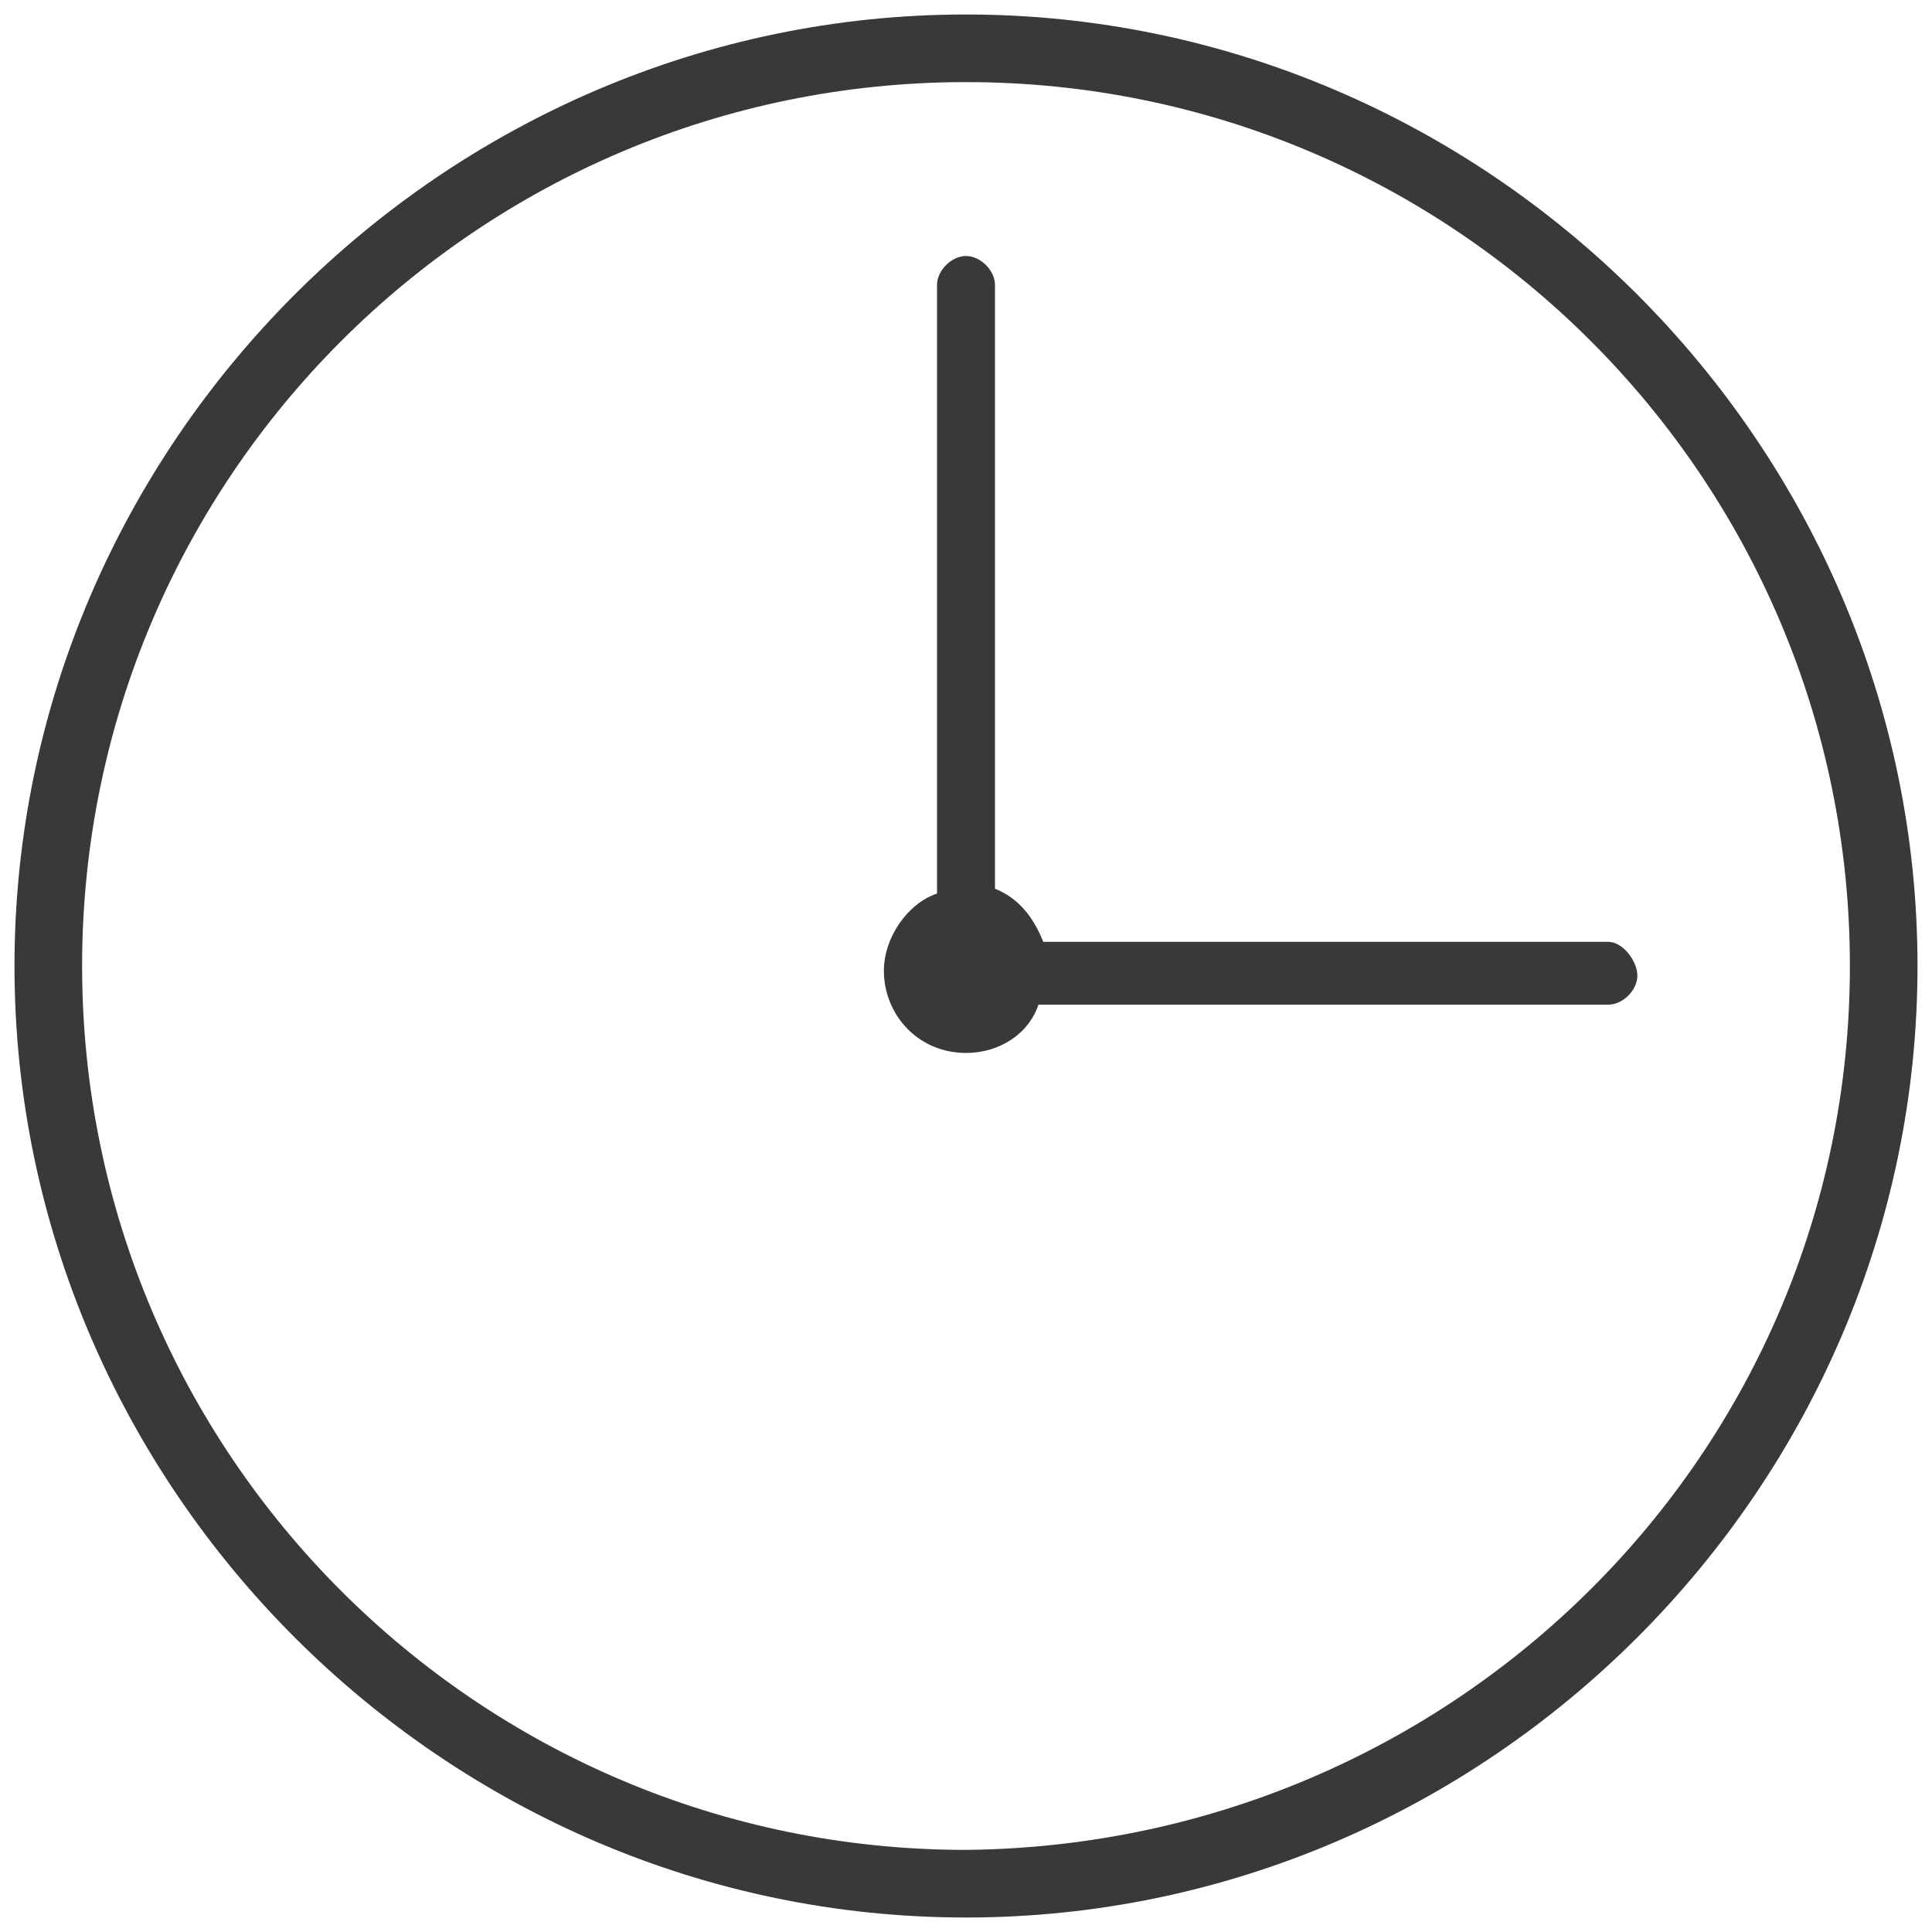
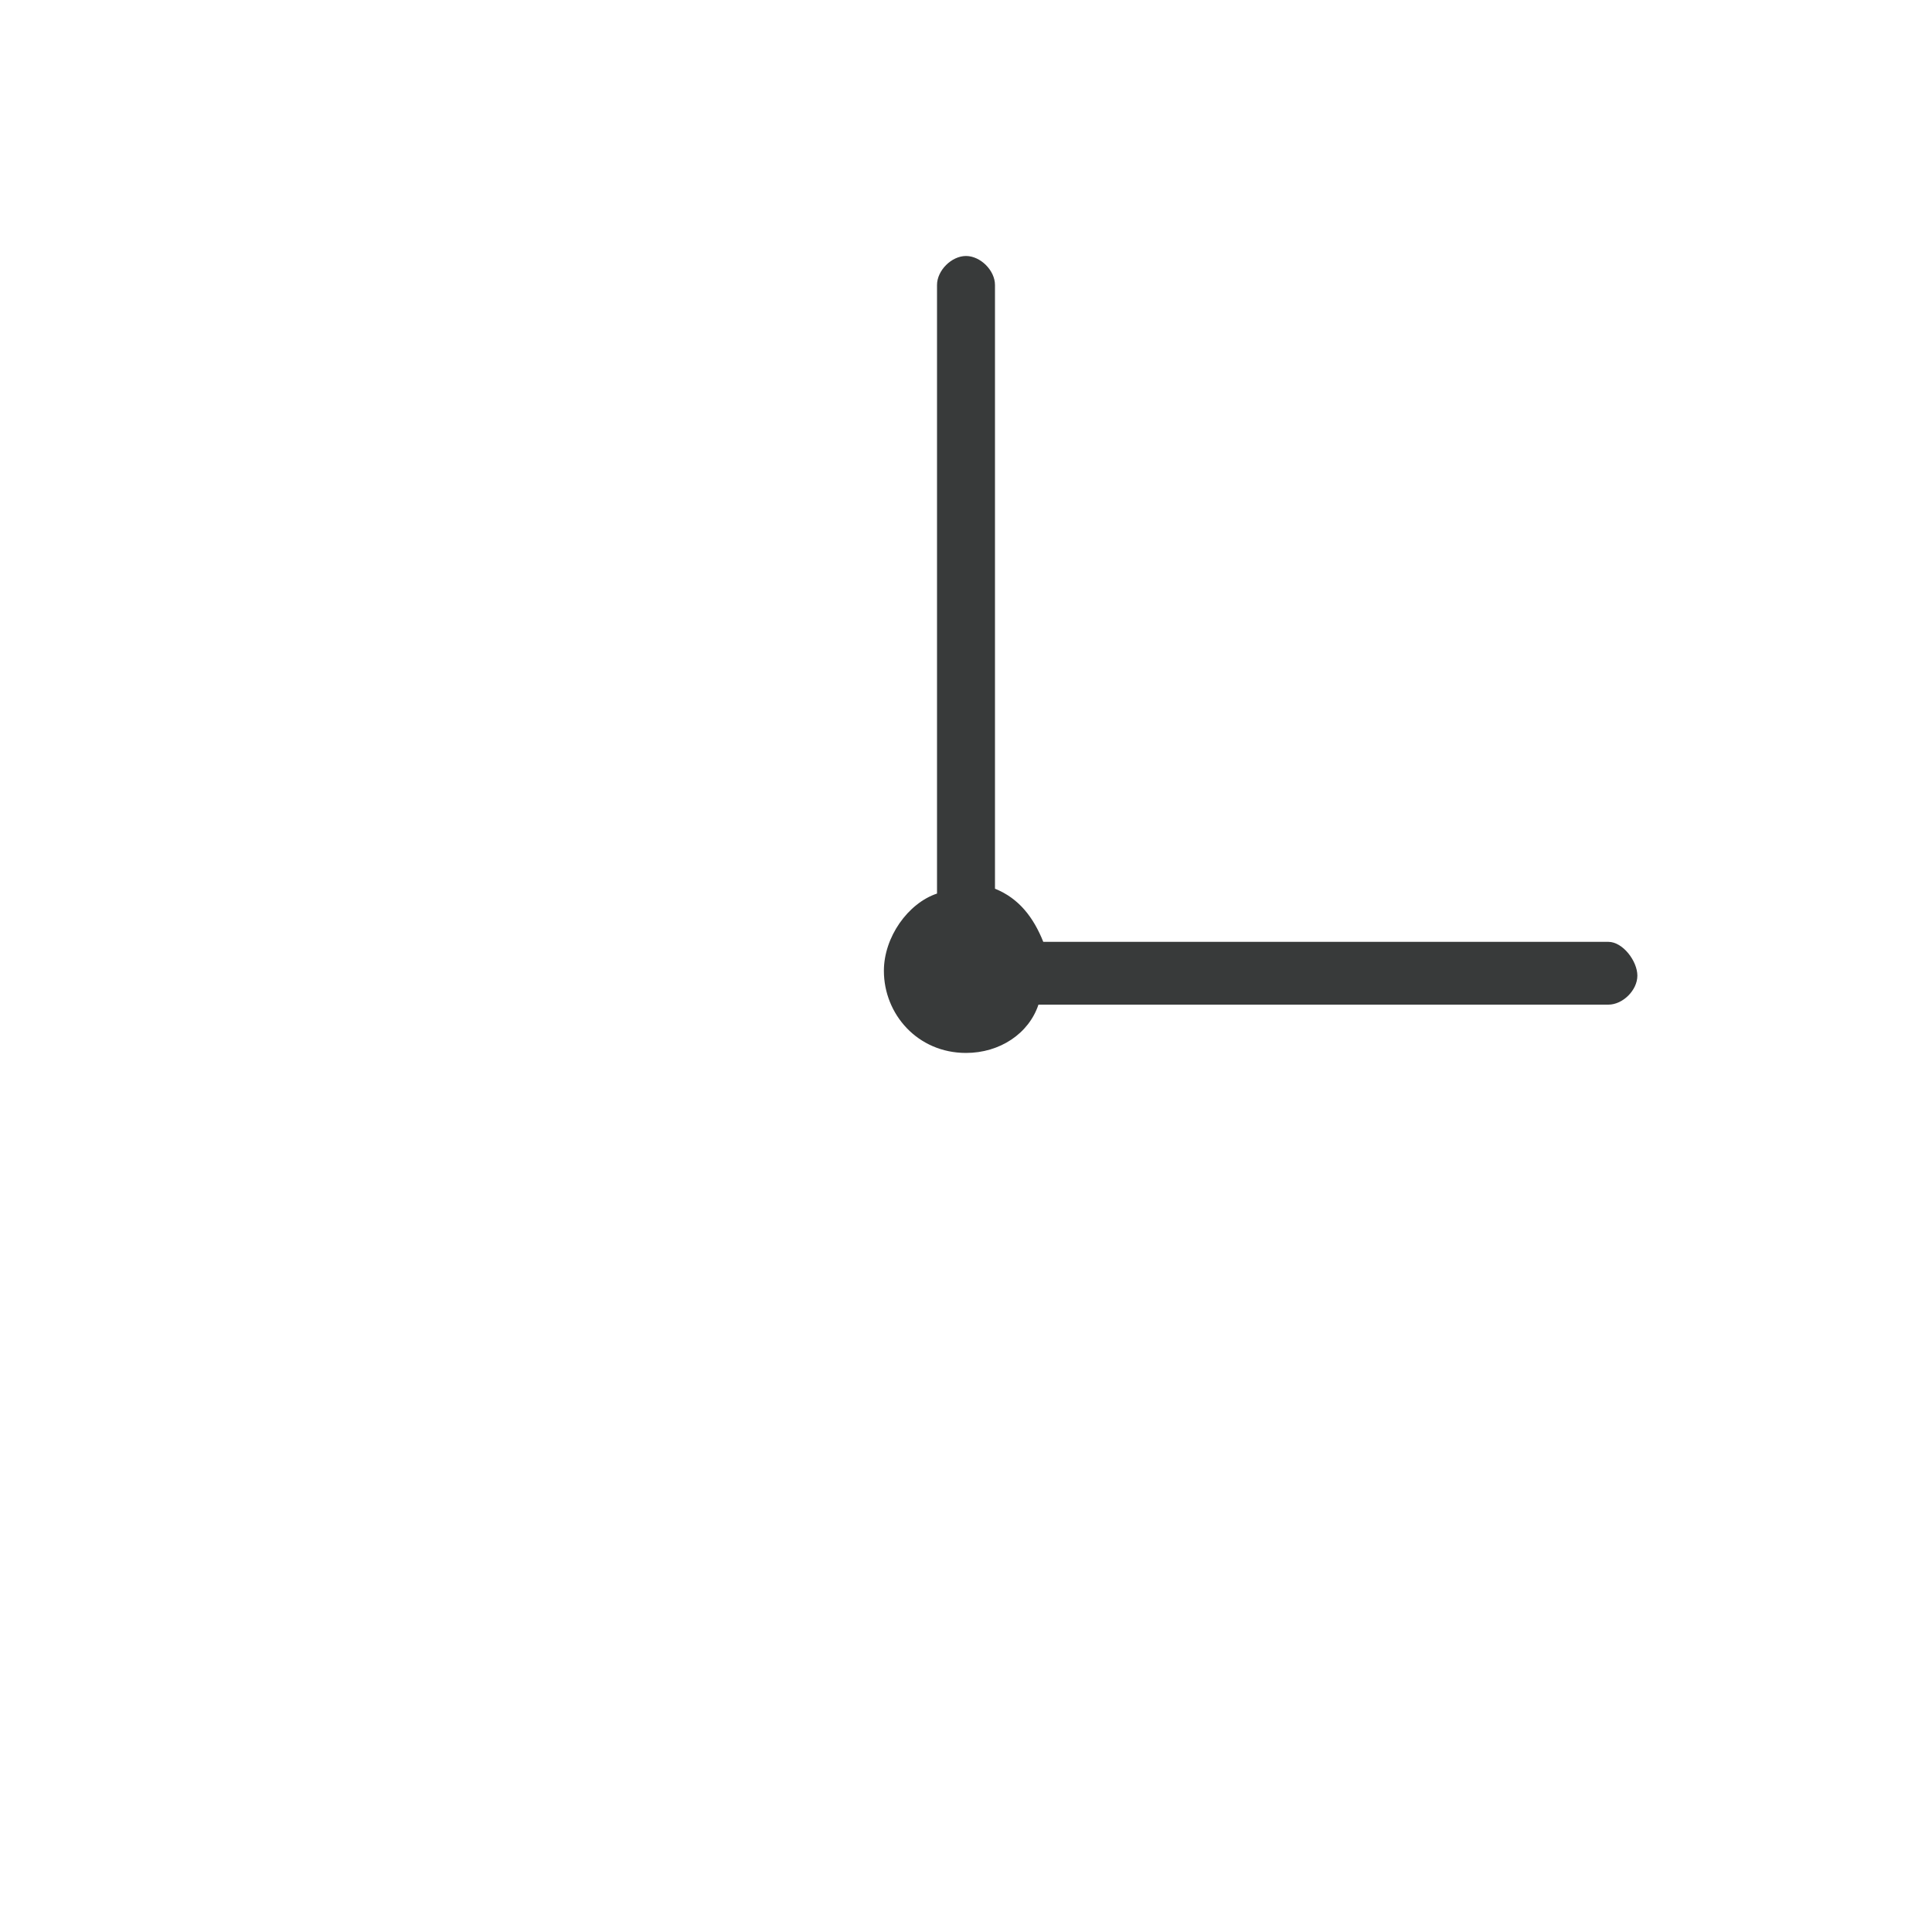
<svg xmlns="http://www.w3.org/2000/svg" version="1.1" id="_レイヤー_2" x="0px" y="0px" viewBox="0 0 40 40" style="enable-background:new 0 0 40 40;" xml:space="preserve">
  <style type="text/css">
	.st0{fill:#383A3A;}
</style>
  <g id="_レイヤー_1-2">
-     <path class="st0" d="M20,0.3C9.2,0.3,0.3,9.2,0.3,20S9.2,39.7,20,39.7S39.7,30.8,39.7,20S30.8,0.3,20,0.3z M20,38.3   C9.9,38.3,1.7,30.1,1.7,20S9.9,1.7,20,1.7s18.3,8.2,18.3,18.3S30.1,38.2,20,38.3L20,38.3z" />
    <path class="st0" d="M33.3,19.5H21.6c-0.2-0.5-0.5-0.9-1-1.1V5.9c0-0.3-0.3-0.6-0.6-0.6s-0.6,0.3-0.6,0.6v12.6   c-0.6,0.2-1.1,0.9-1.1,1.6c0,0.9,0.7,1.7,1.7,1.7c0.7,0,1.3-0.4,1.5-1h11.8c0.3,0,0.6-0.3,0.6-0.6S33.6,19.5,33.3,19.5L33.3,19.5z" />
  </g>
</svg>